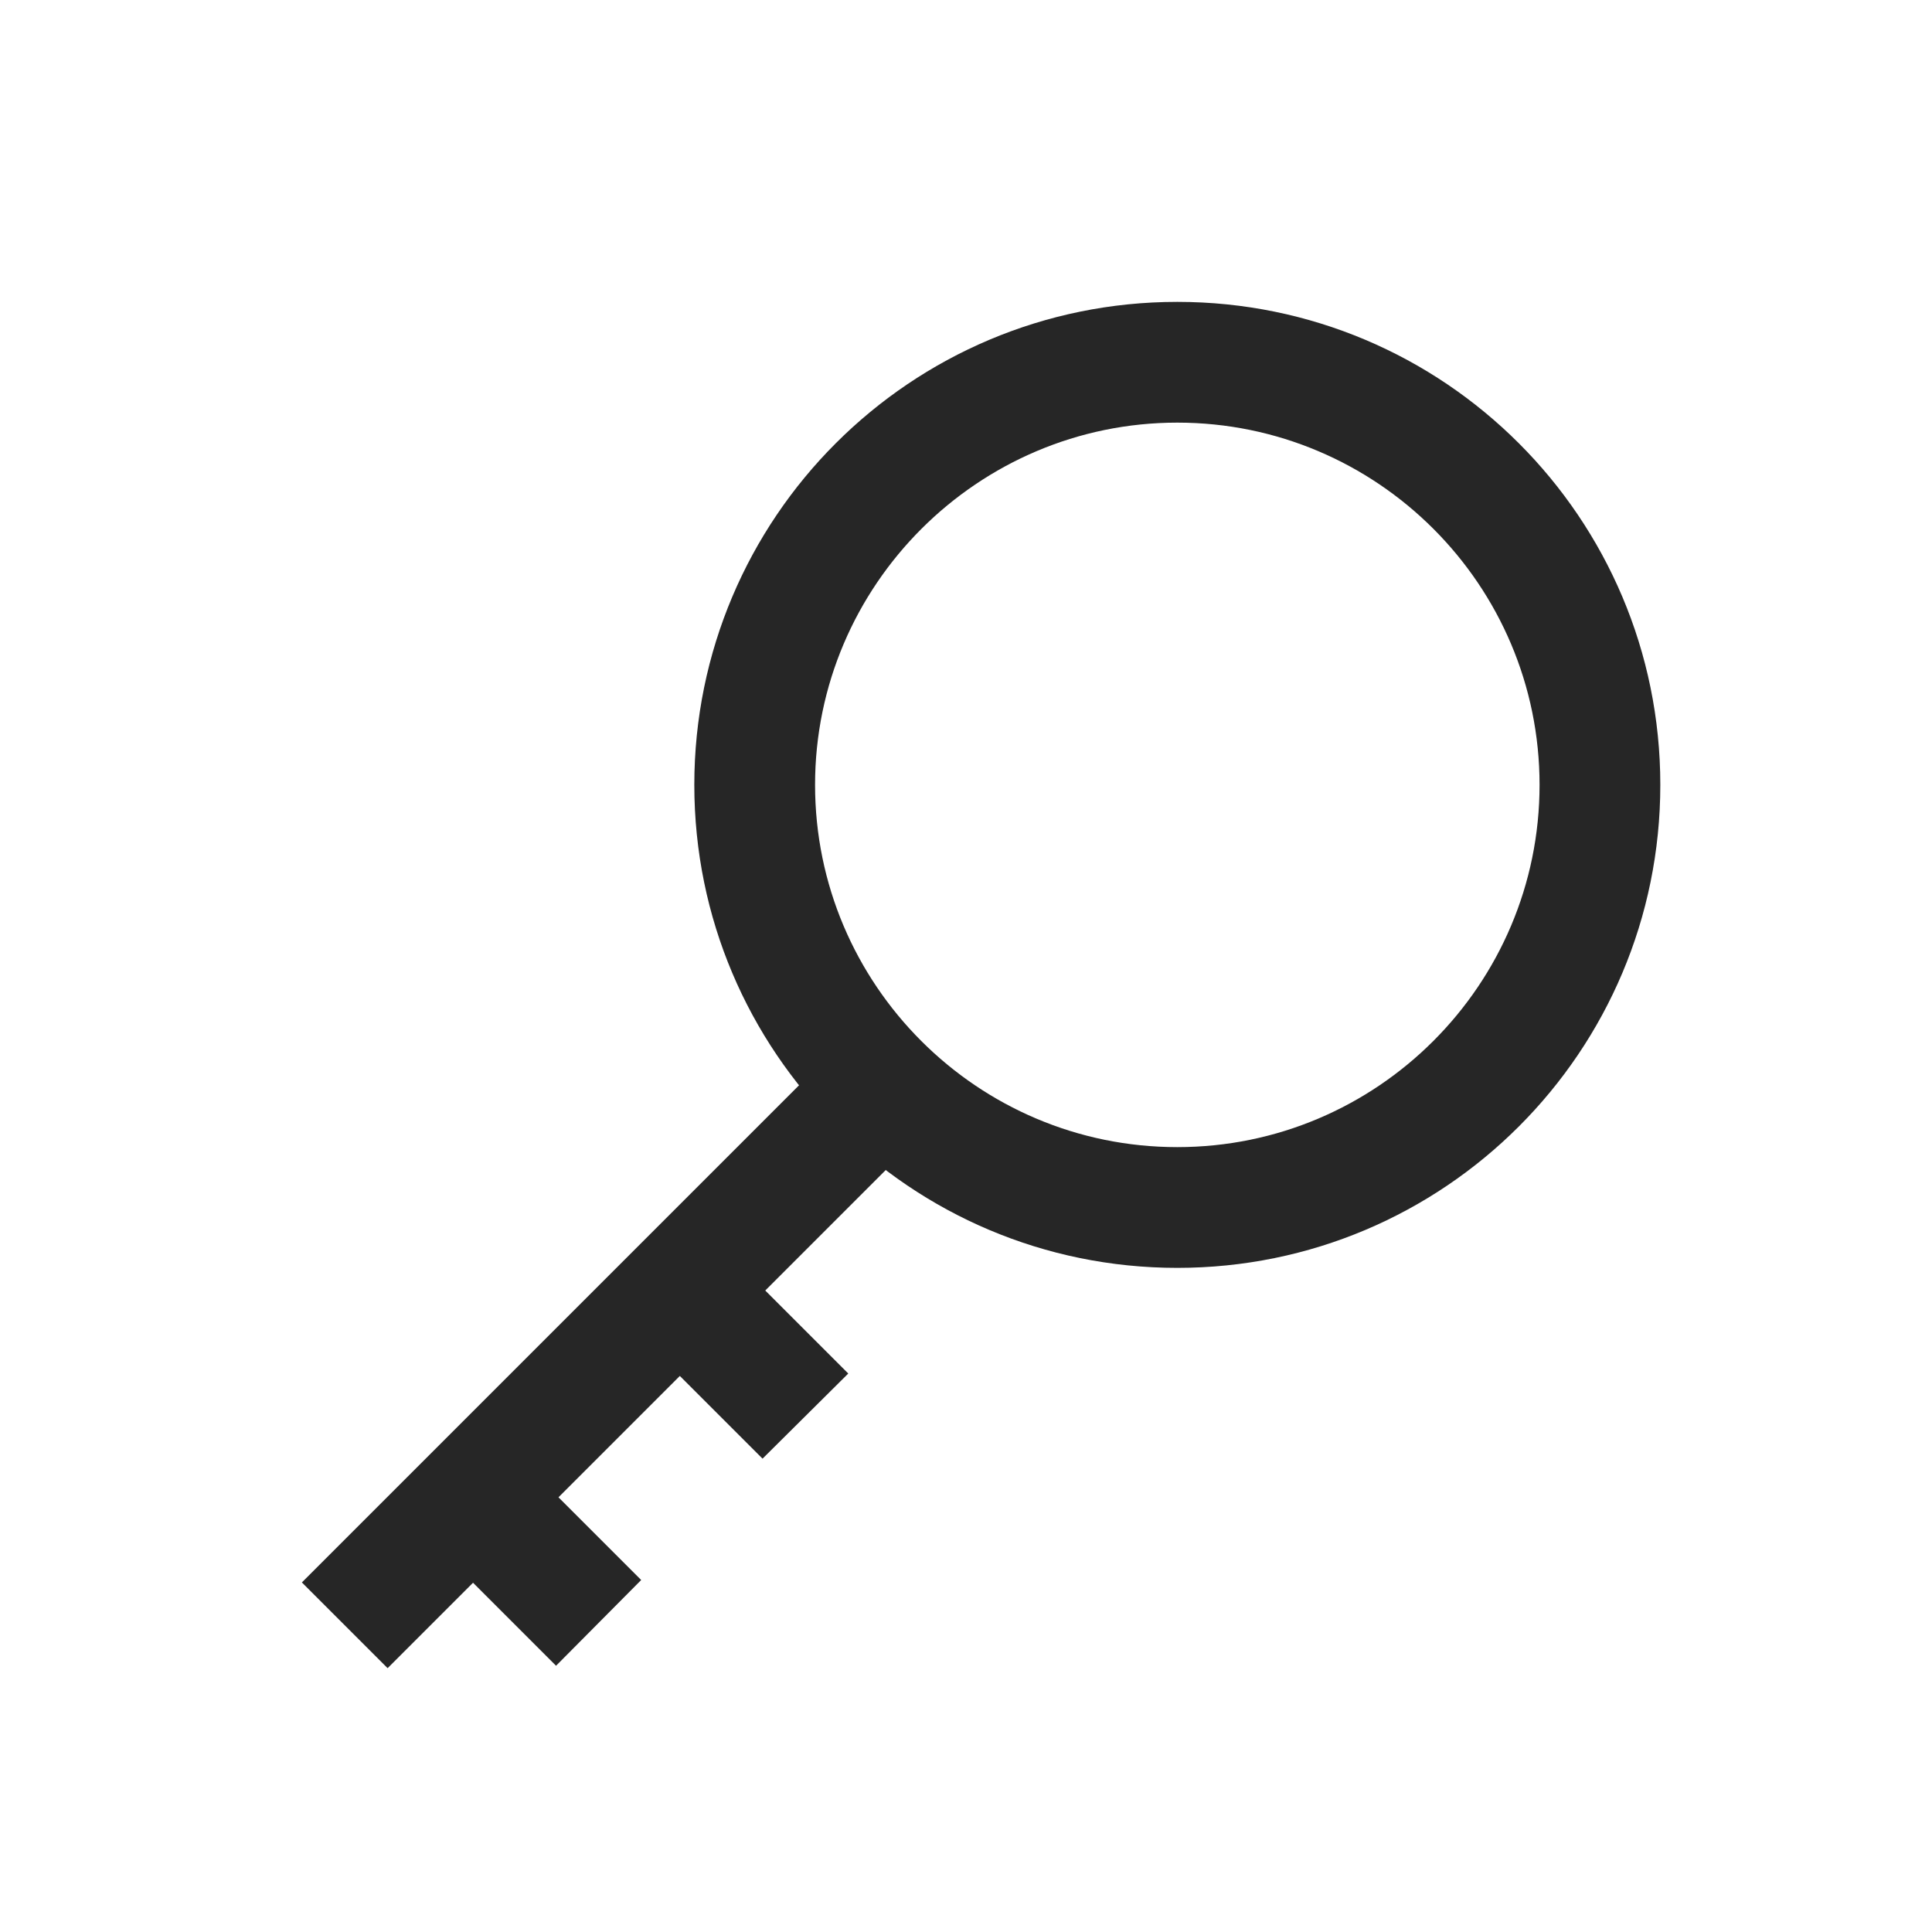
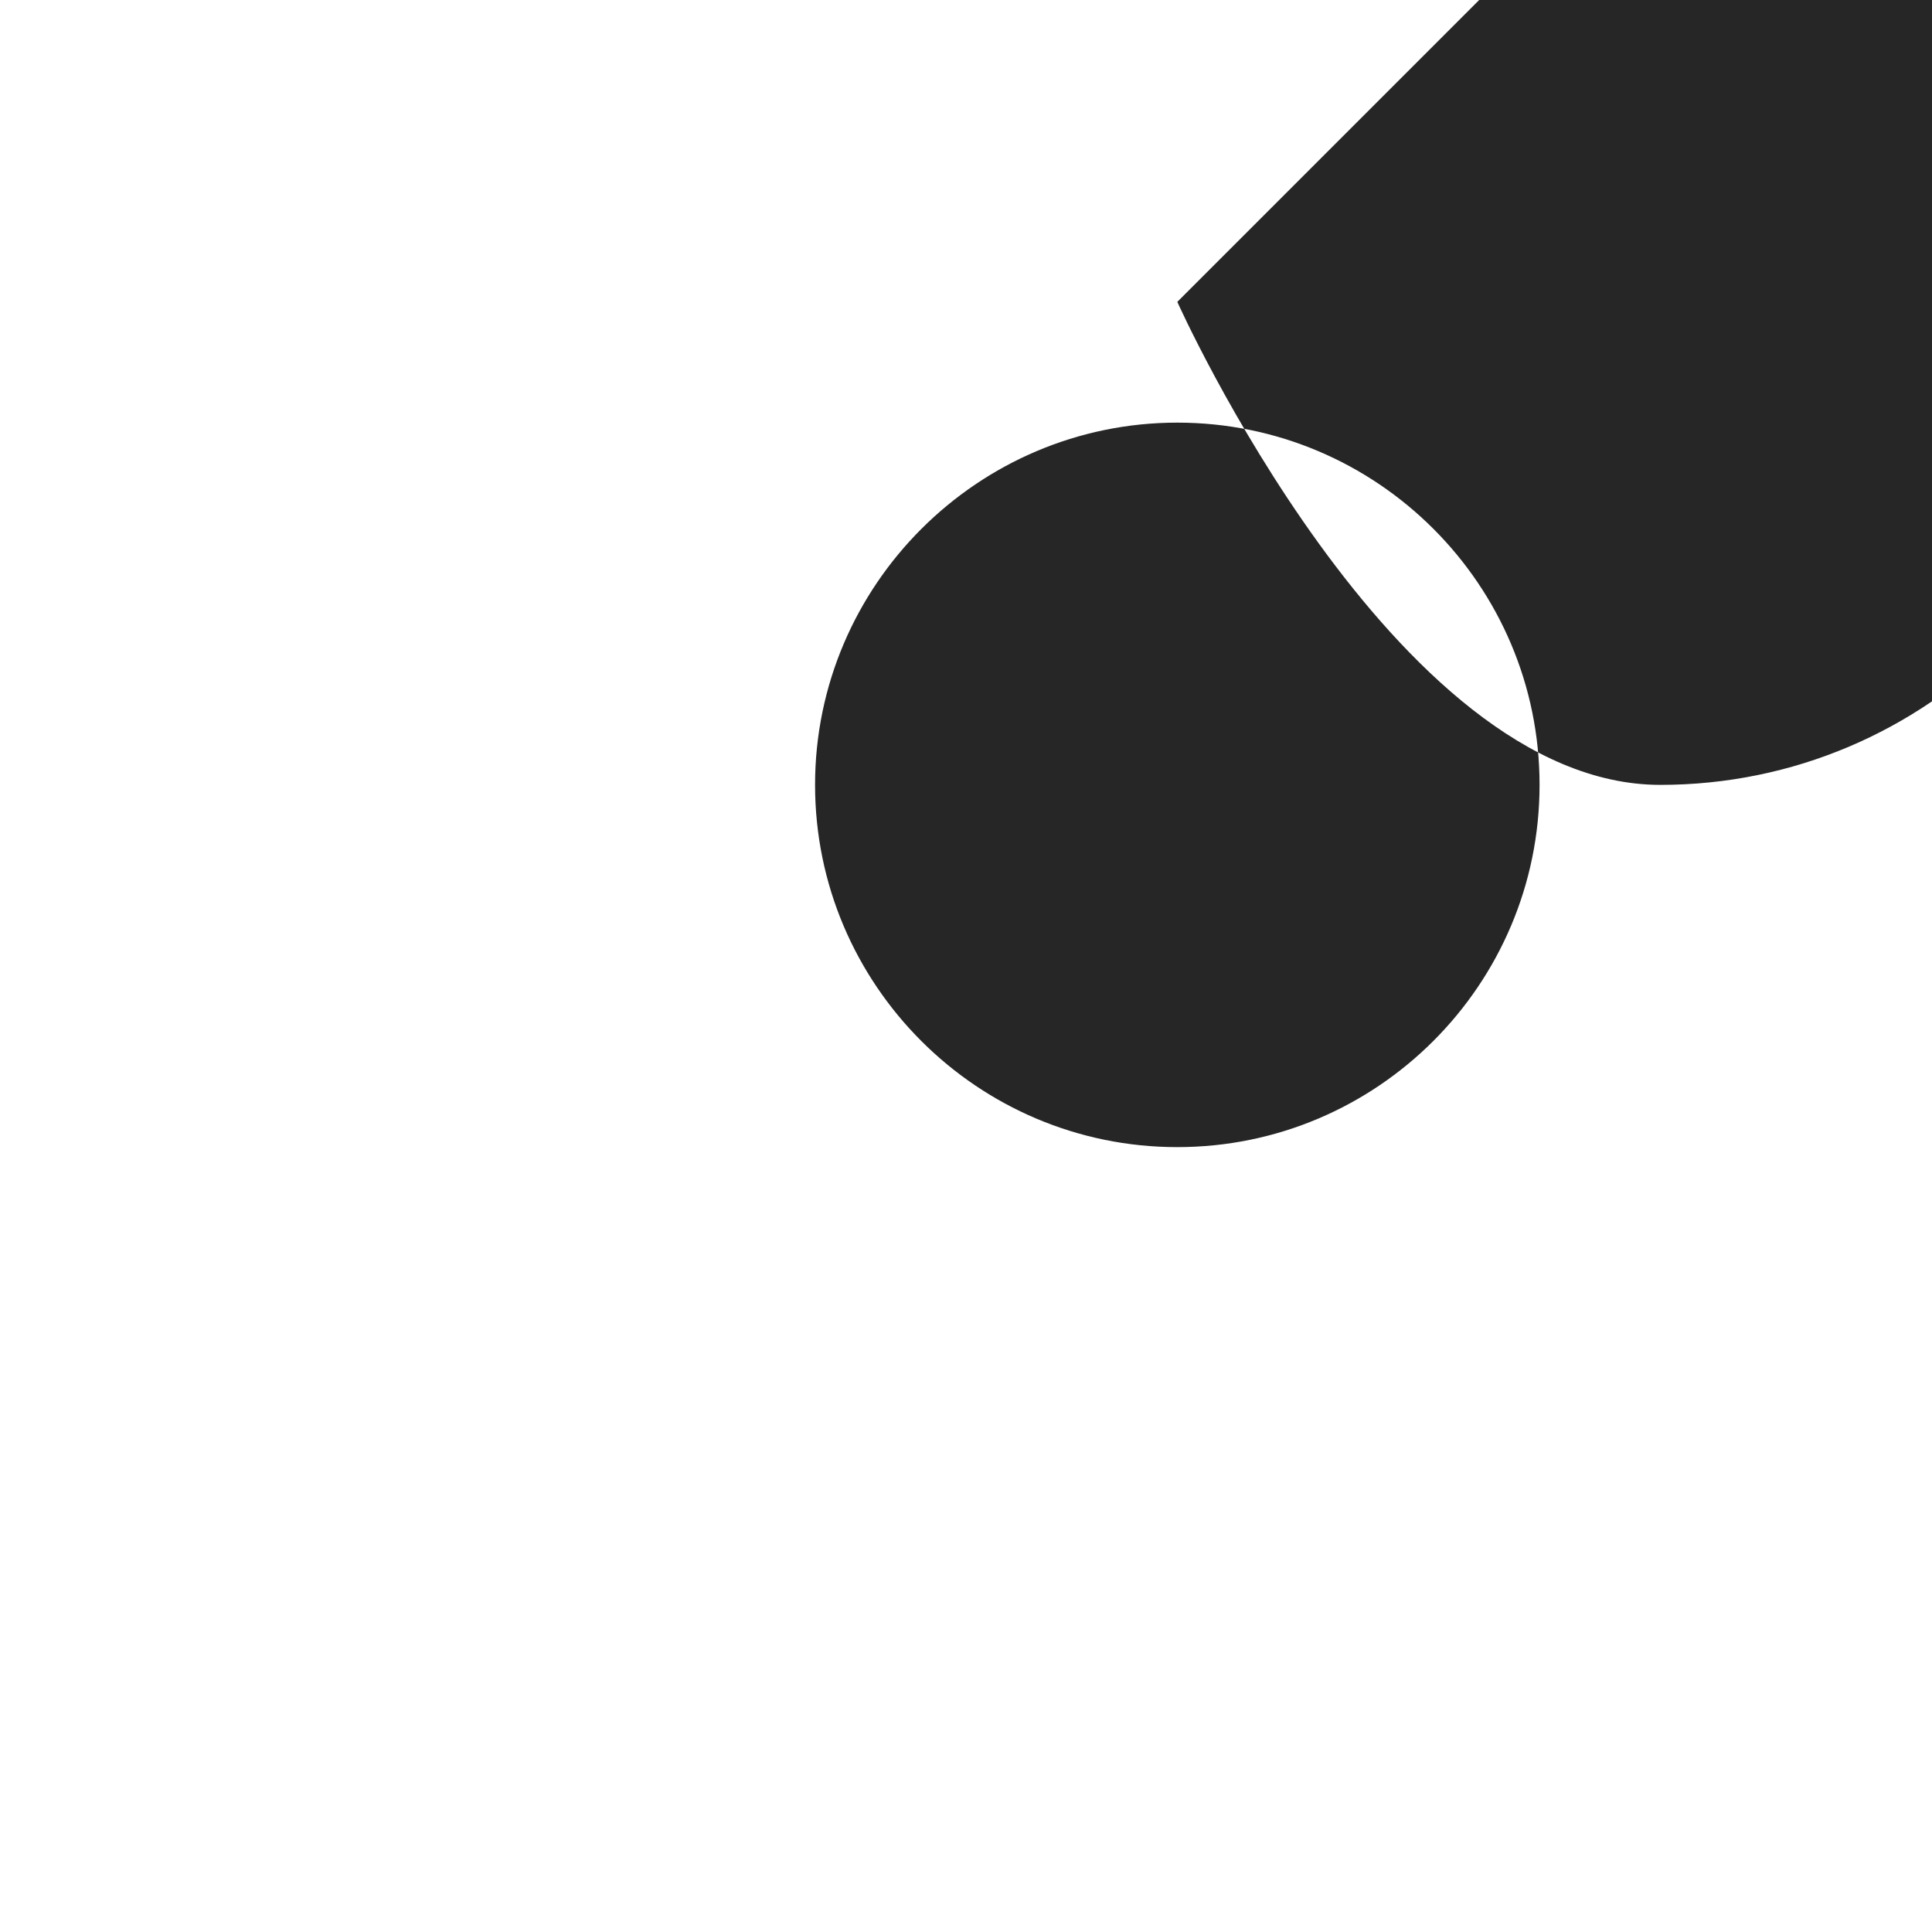
<svg xmlns="http://www.w3.org/2000/svg" class="svg-icon" style="width: 1em;height: 1em;vertical-align: middle;fill: currentColor;overflow: hidden;" viewBox="0 0 1024 1024" version="1.1">
-   <path d="M624 224c105.92 0 192 86.08 192 192s-86.08 192-192 192-192-86.08-192-192 86.4-192 192-192z m0-64c-141.44 0-256 114.56-256 256s114.56 256 256 256 256-114.56 256-256-114.56-256-256-256z" fill="#262626" />
-   <path d="M454.08 544.64L160 838.72l45.44 45.44 294.08-294.08z" fill="#262626" />
-   <path d="M294.72 792.32l-45.44 45.12 45.44 45.44 45.12-45.44zM404.16 682.56l-45.12 45.44 45.12 45.12 45.44-45.12z" fill="#262626" />
+   <path d="M624 224c105.92 0 192 86.08 192 192s-86.08 192-192 192-192-86.08-192-192 86.4-192 192-192z m0-64s114.56 256 256 256 256-114.56 256-256-114.56-256-256-256z" fill="#262626" />
</svg>